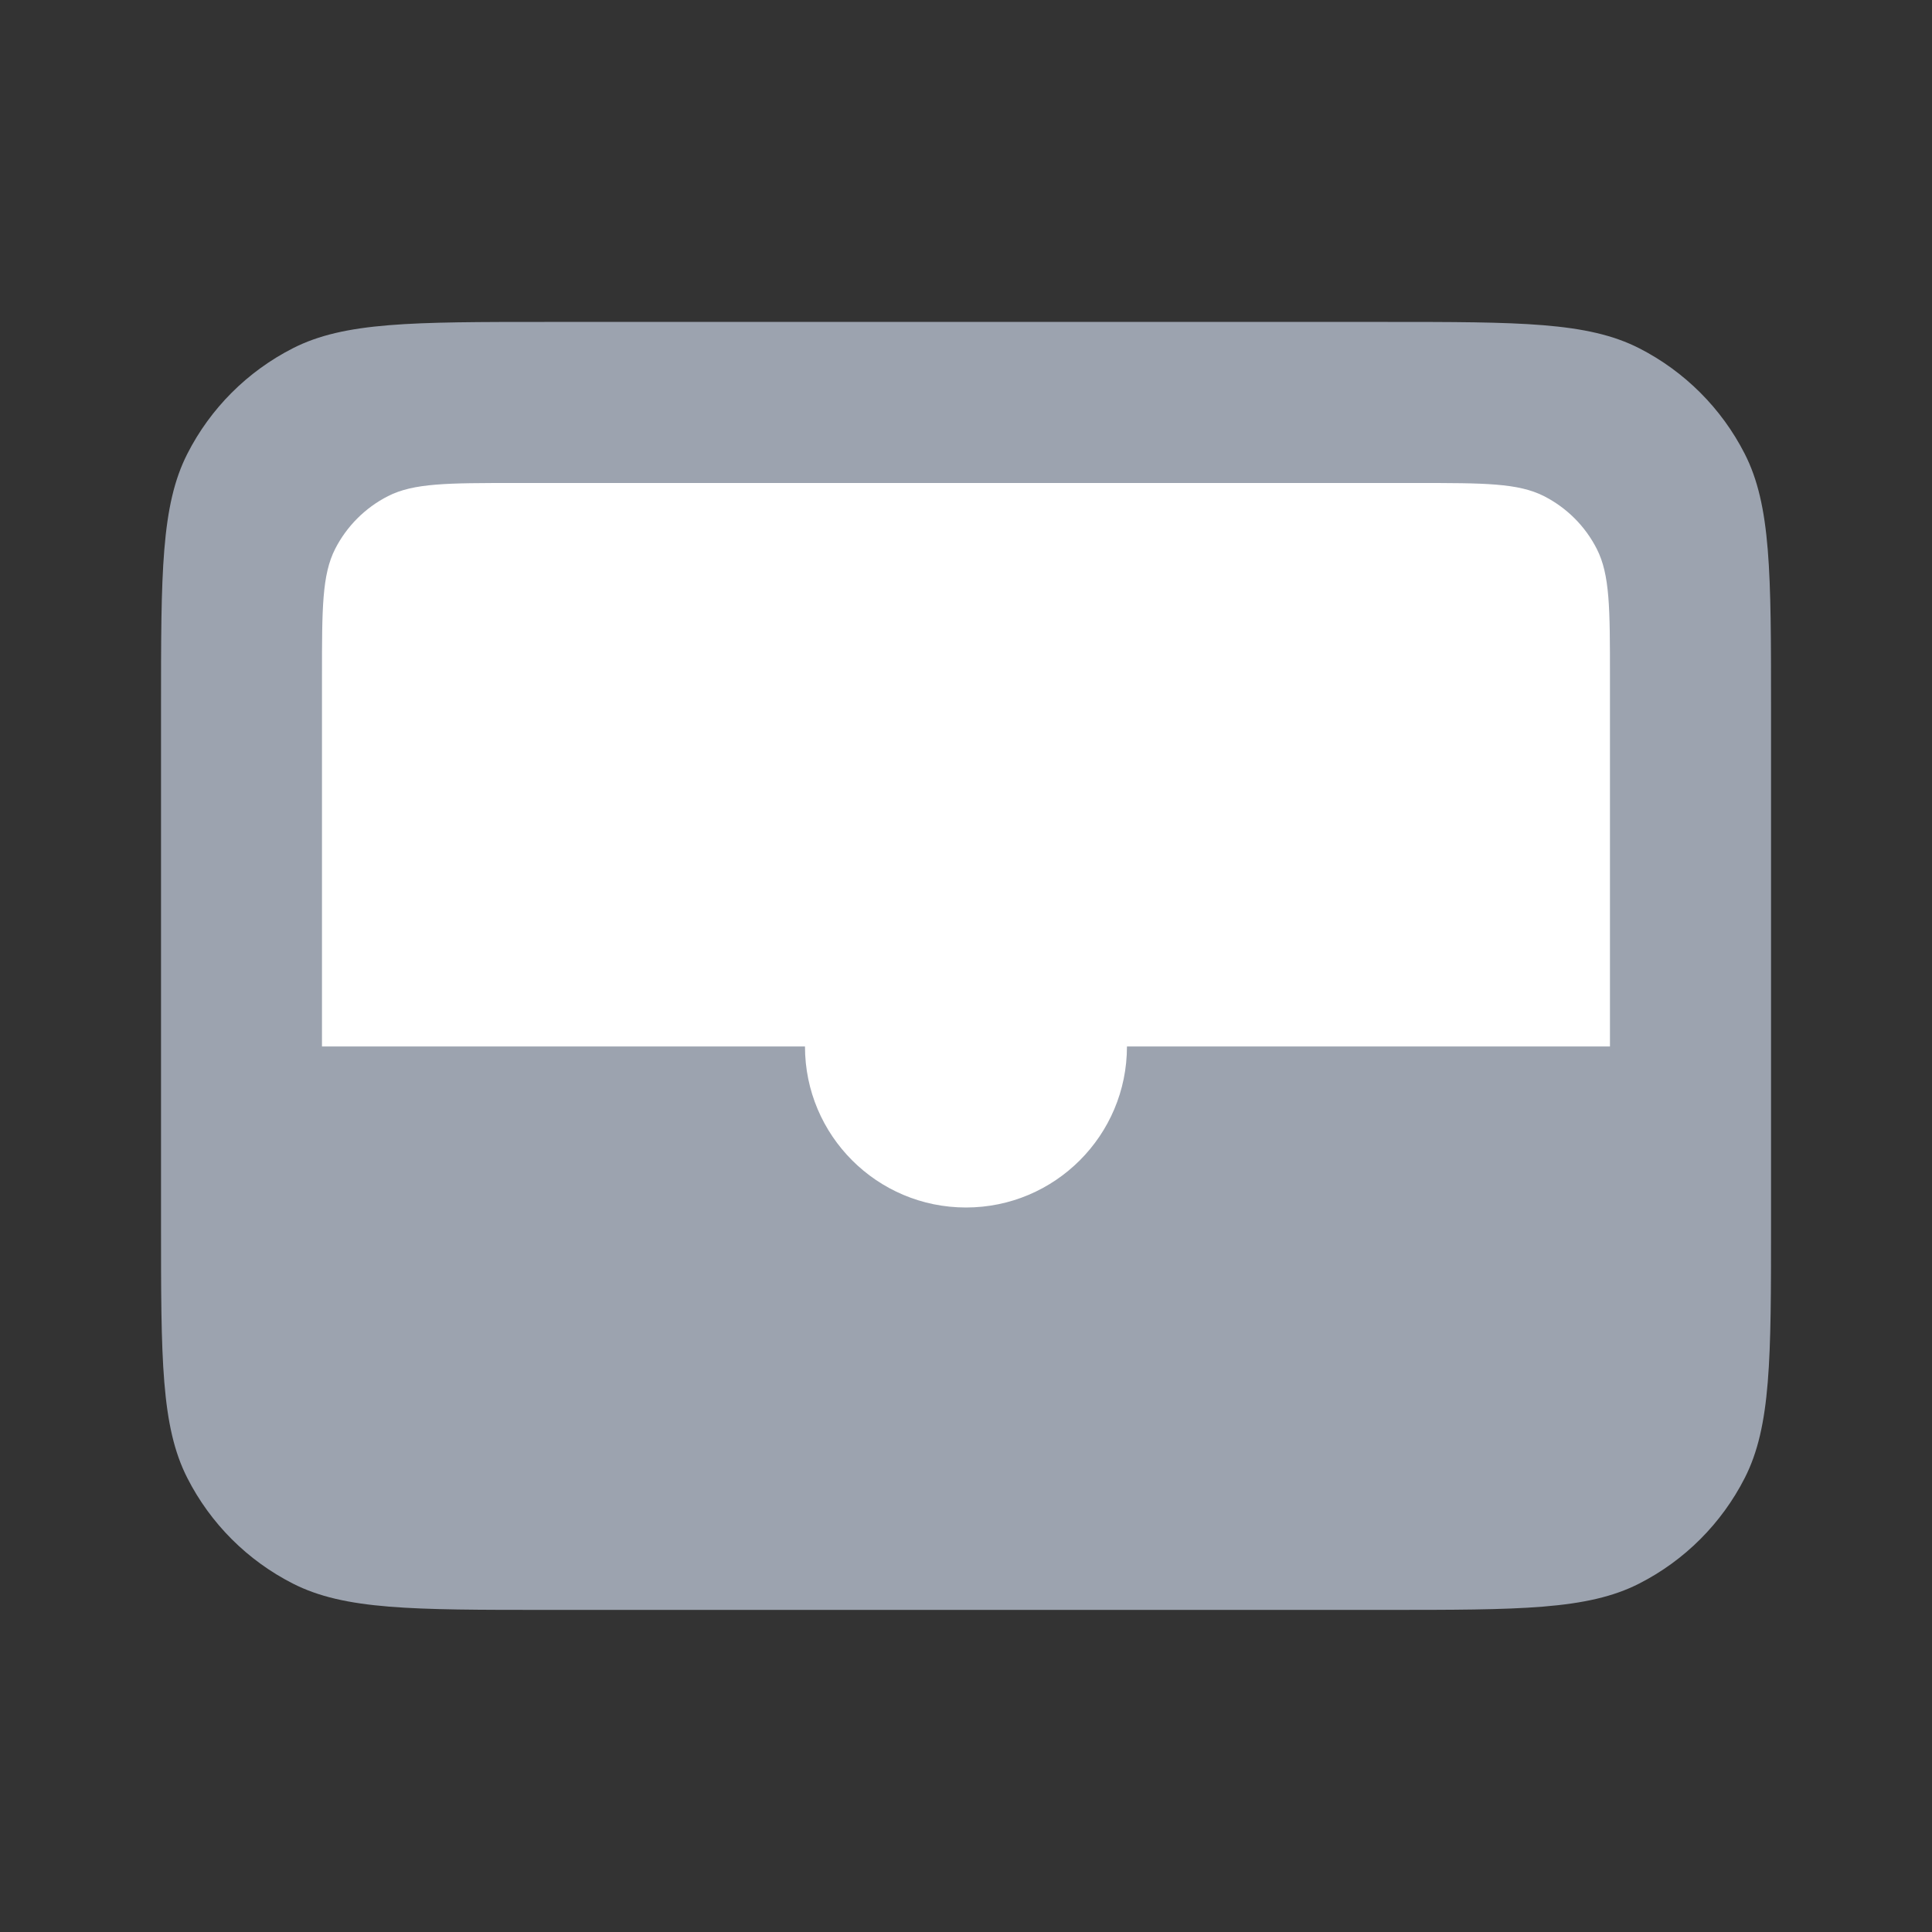
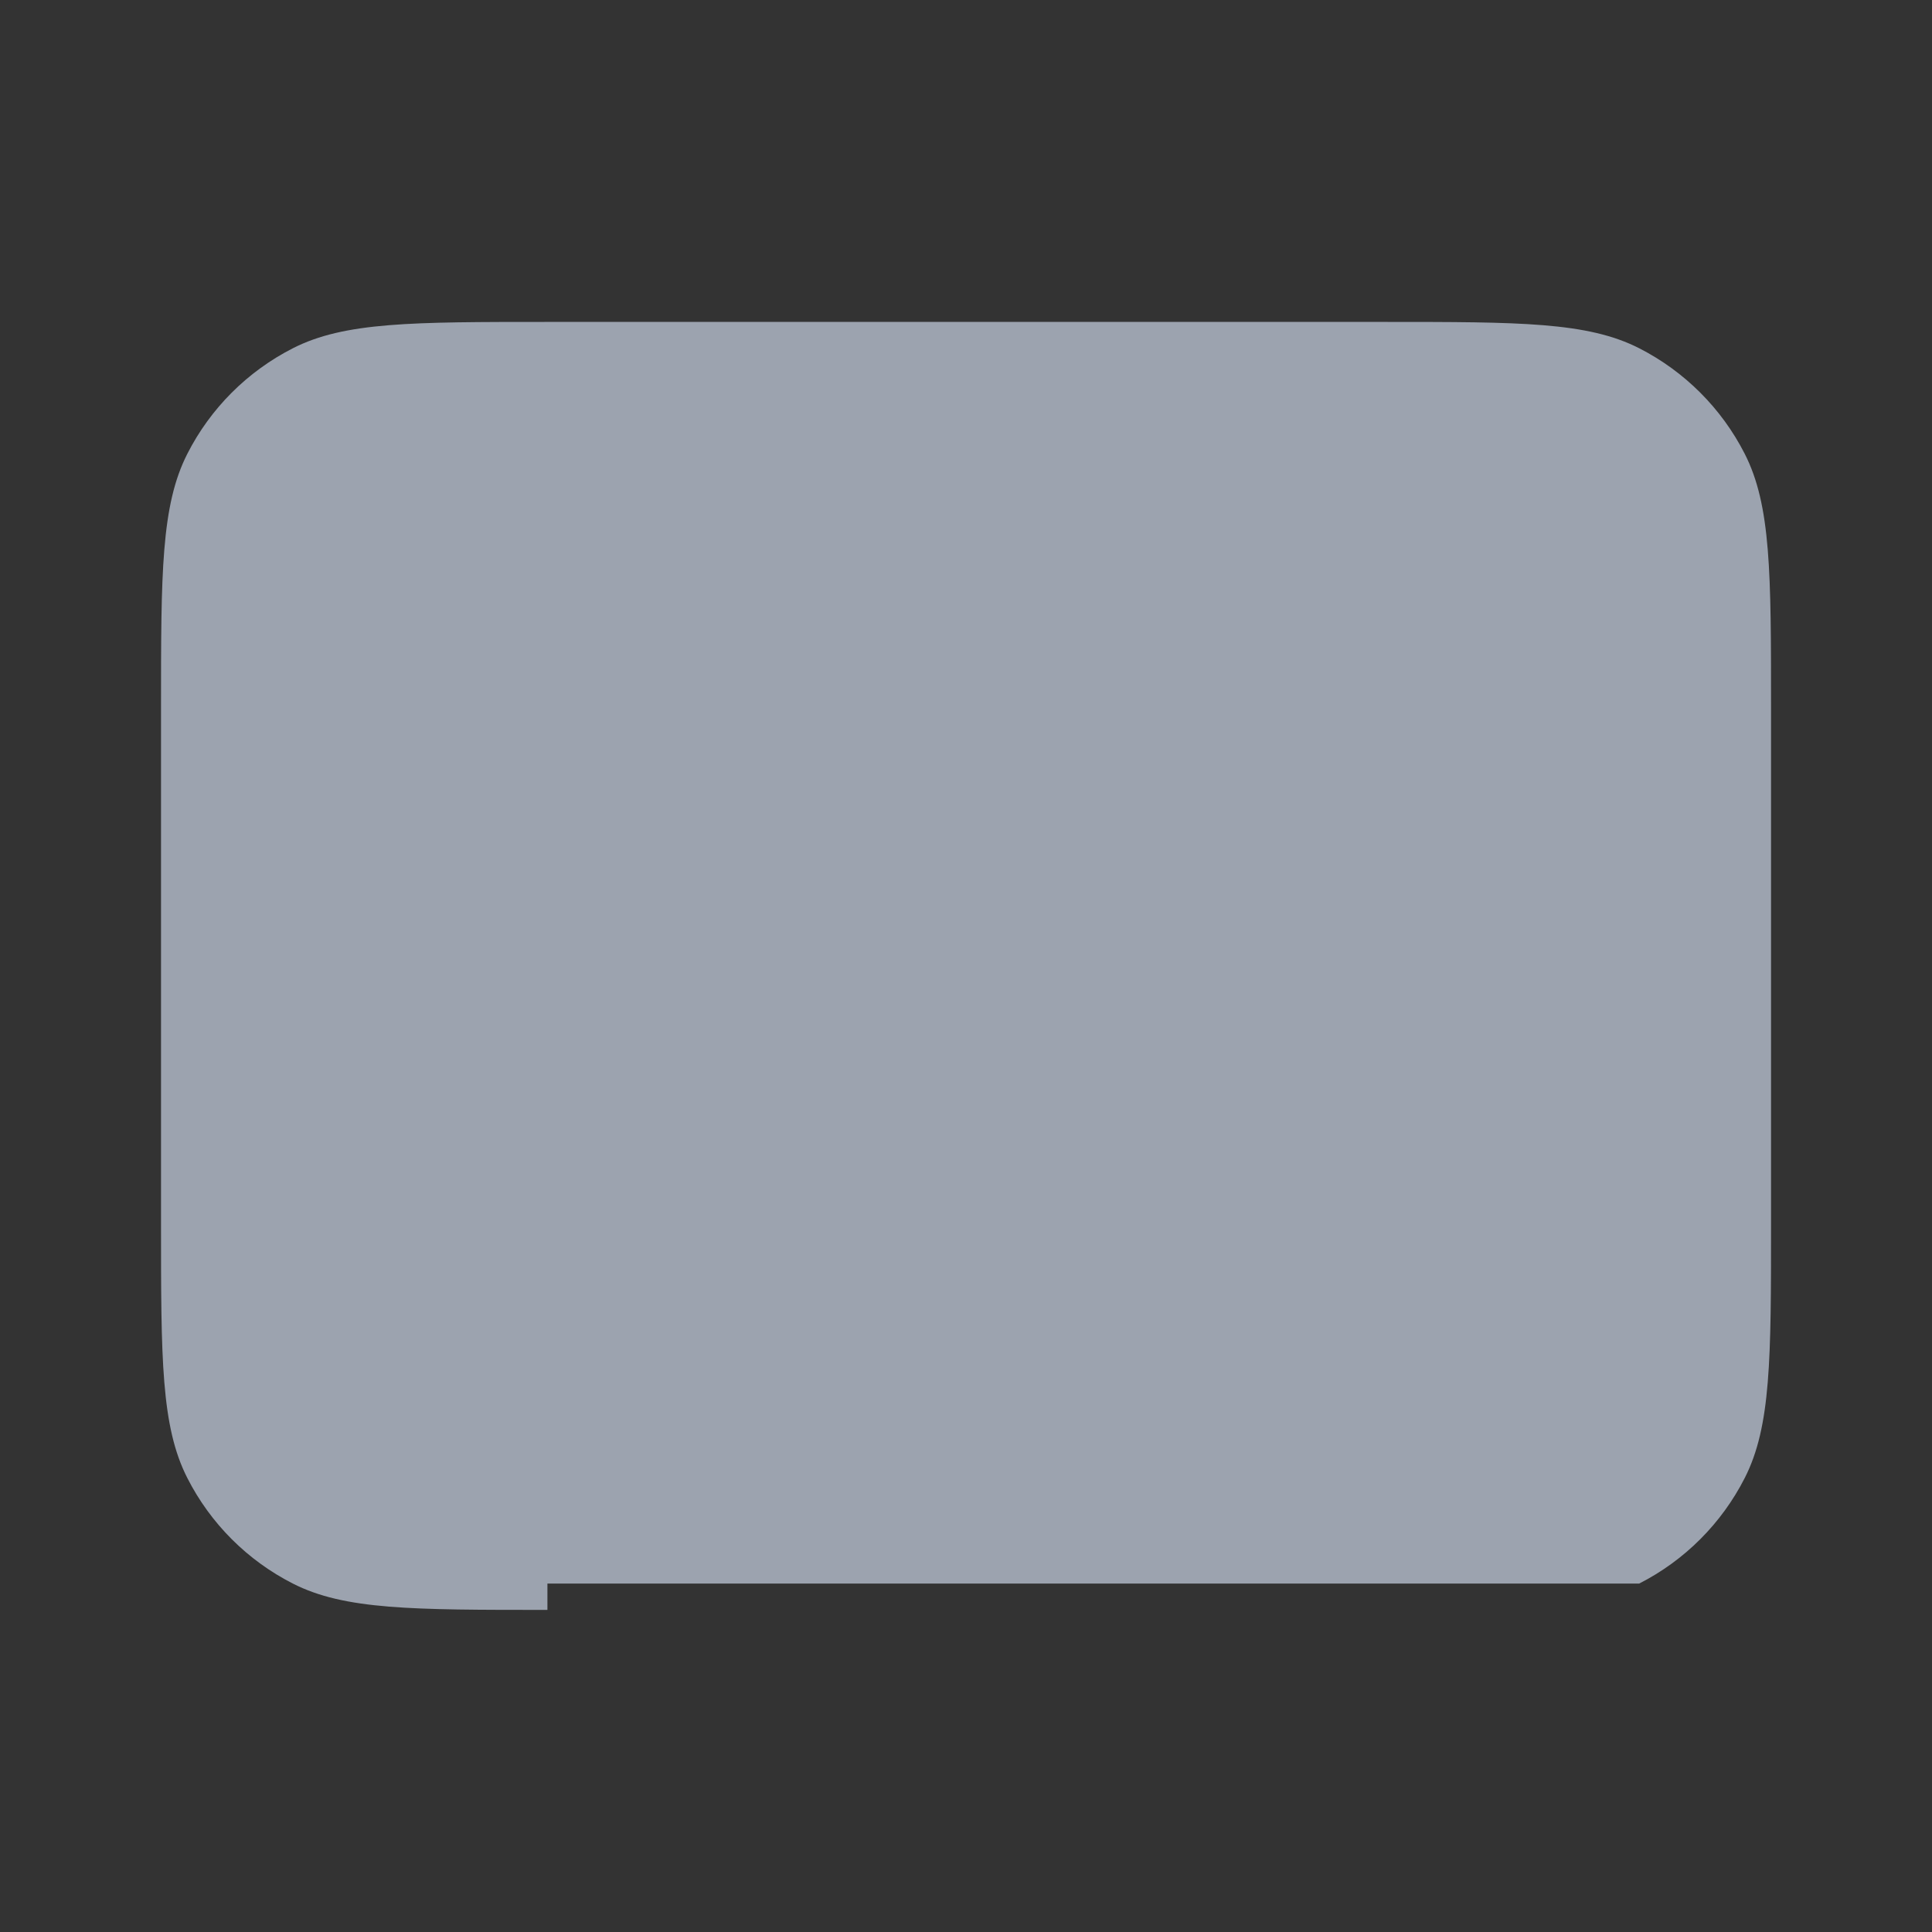
<svg xmlns="http://www.w3.org/2000/svg" width="32" height="32" viewBox="0 0 32 32" fill="none">
  <rect x="0" y="0" width="32" height="32" fill="#333333" stroke="none" />
-   <path d="M9.067 26.665C6.827 26.665 5.707 26.665 4.851 26.229C4.098 25.846 3.486 25.234 3.103 24.481C2.667 23.626 2.667 22.506 2.667 20.265L2.667 11.732C2.667 9.492 2.667 8.372 3.103 7.516C3.486 6.763 4.098 6.152 4.851 5.768C5.707 5.332 6.827 5.332 9.067 5.332L22.934 5.332C25.174 5.332 26.294 5.332 27.15 5.768C27.902 6.152 28.514 6.763 28.898 7.516C29.334 8.372 29.334 9.492 29.334 11.732V20.265C29.334 22.506 29.334 23.626 28.898 24.481C28.514 25.234 27.902 25.846 27.15 26.229C26.294 26.665 25.174 26.665 22.934 26.665H9.067Z" fill="#9CA3AF" />
-   <path d="M8.533 8H23.466C24.586 8 25.146 8 25.574 8.218C25.951 8.41 26.257 8.716 26.448 9.092C26.666 9.52 26.666 10.08 26.666 11.2V17.333H18.666C18.666 18.806 17.472 20 16 20C14.527 20 13.333 18.806 13.333 17.333H5.333V11.2C5.333 10.08 5.333 9.52 5.551 9.092C5.743 8.716 6.049 8.41 6.425 8.218C6.853 8 7.413 8 8.533 8Z" fill="white" />
+   <path d="M9.067 26.665C6.827 26.665 5.707 26.665 4.851 26.229C4.098 25.846 3.486 25.234 3.103 24.481C2.667 23.626 2.667 22.506 2.667 20.265L2.667 11.732C2.667 9.492 2.667 8.372 3.103 7.516C3.486 6.763 4.098 6.152 4.851 5.768C5.707 5.332 6.827 5.332 9.067 5.332L22.934 5.332C25.174 5.332 26.294 5.332 27.15 5.768C27.902 6.152 28.514 6.763 28.898 7.516C29.334 8.372 29.334 9.492 29.334 11.732V20.265C29.334 22.506 29.334 23.626 28.898 24.481C28.514 25.234 27.902 25.846 27.15 26.229H9.067Z" fill="#9CA3AF" />
</svg>